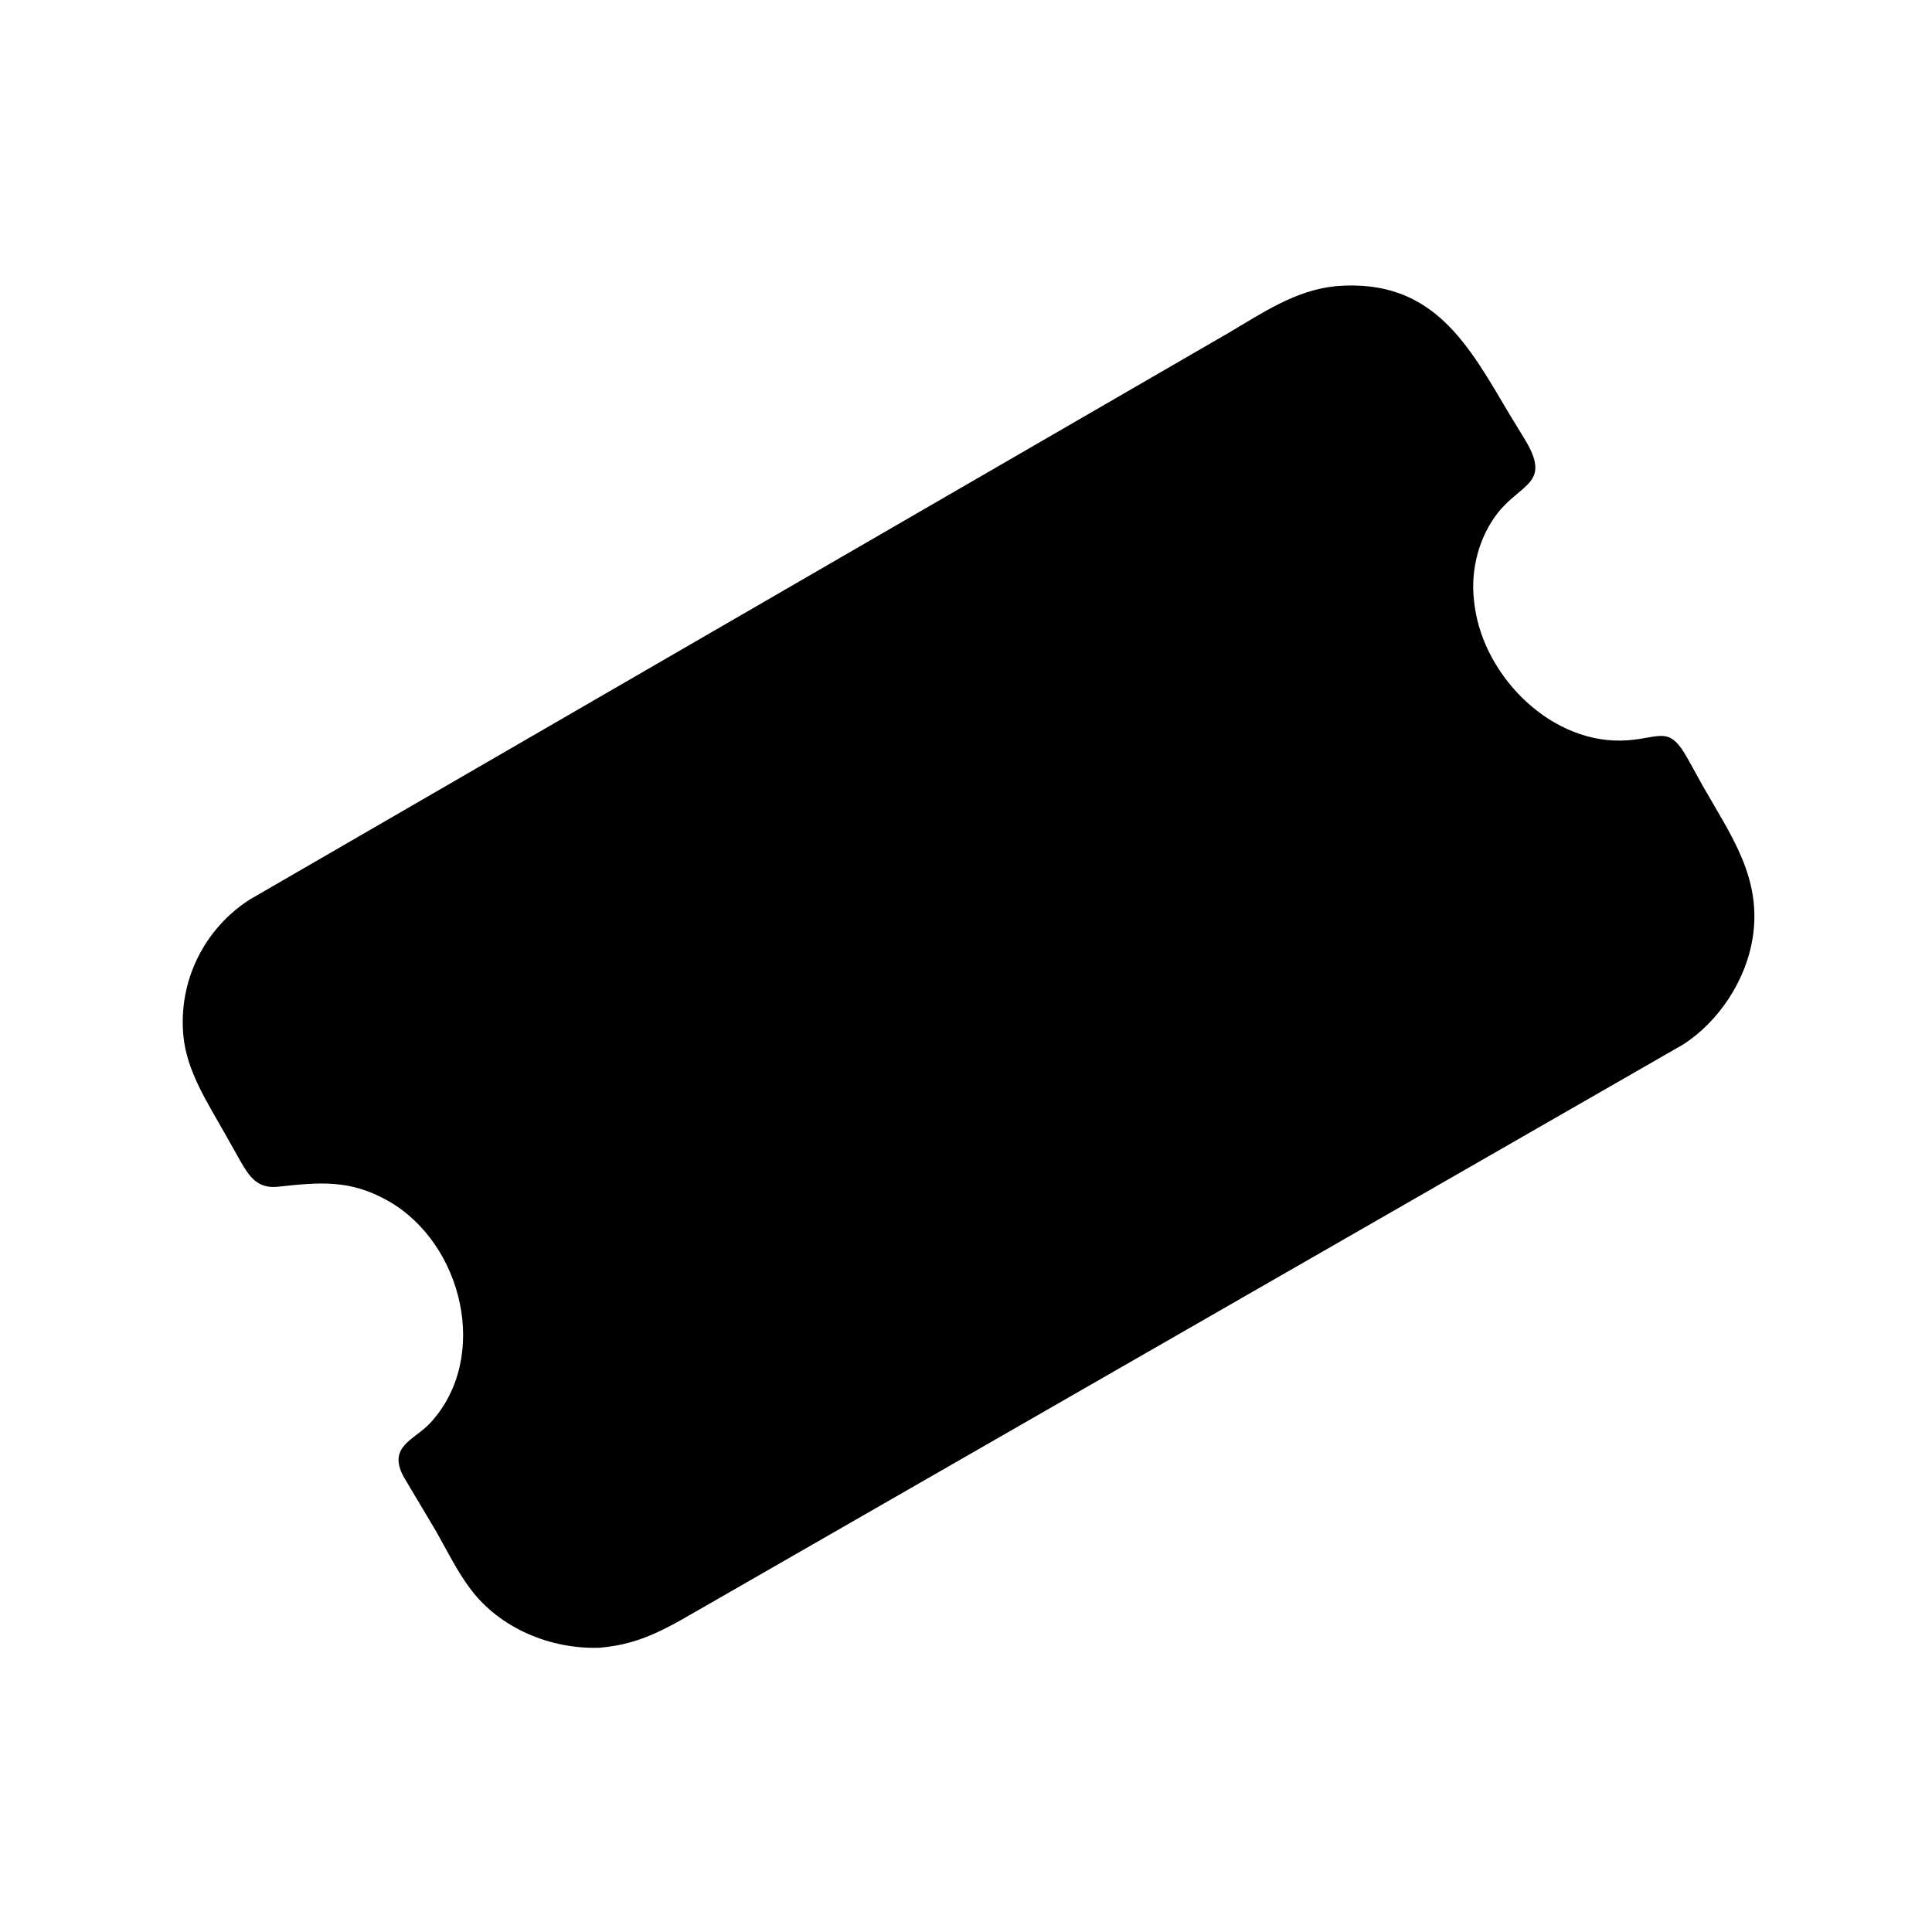
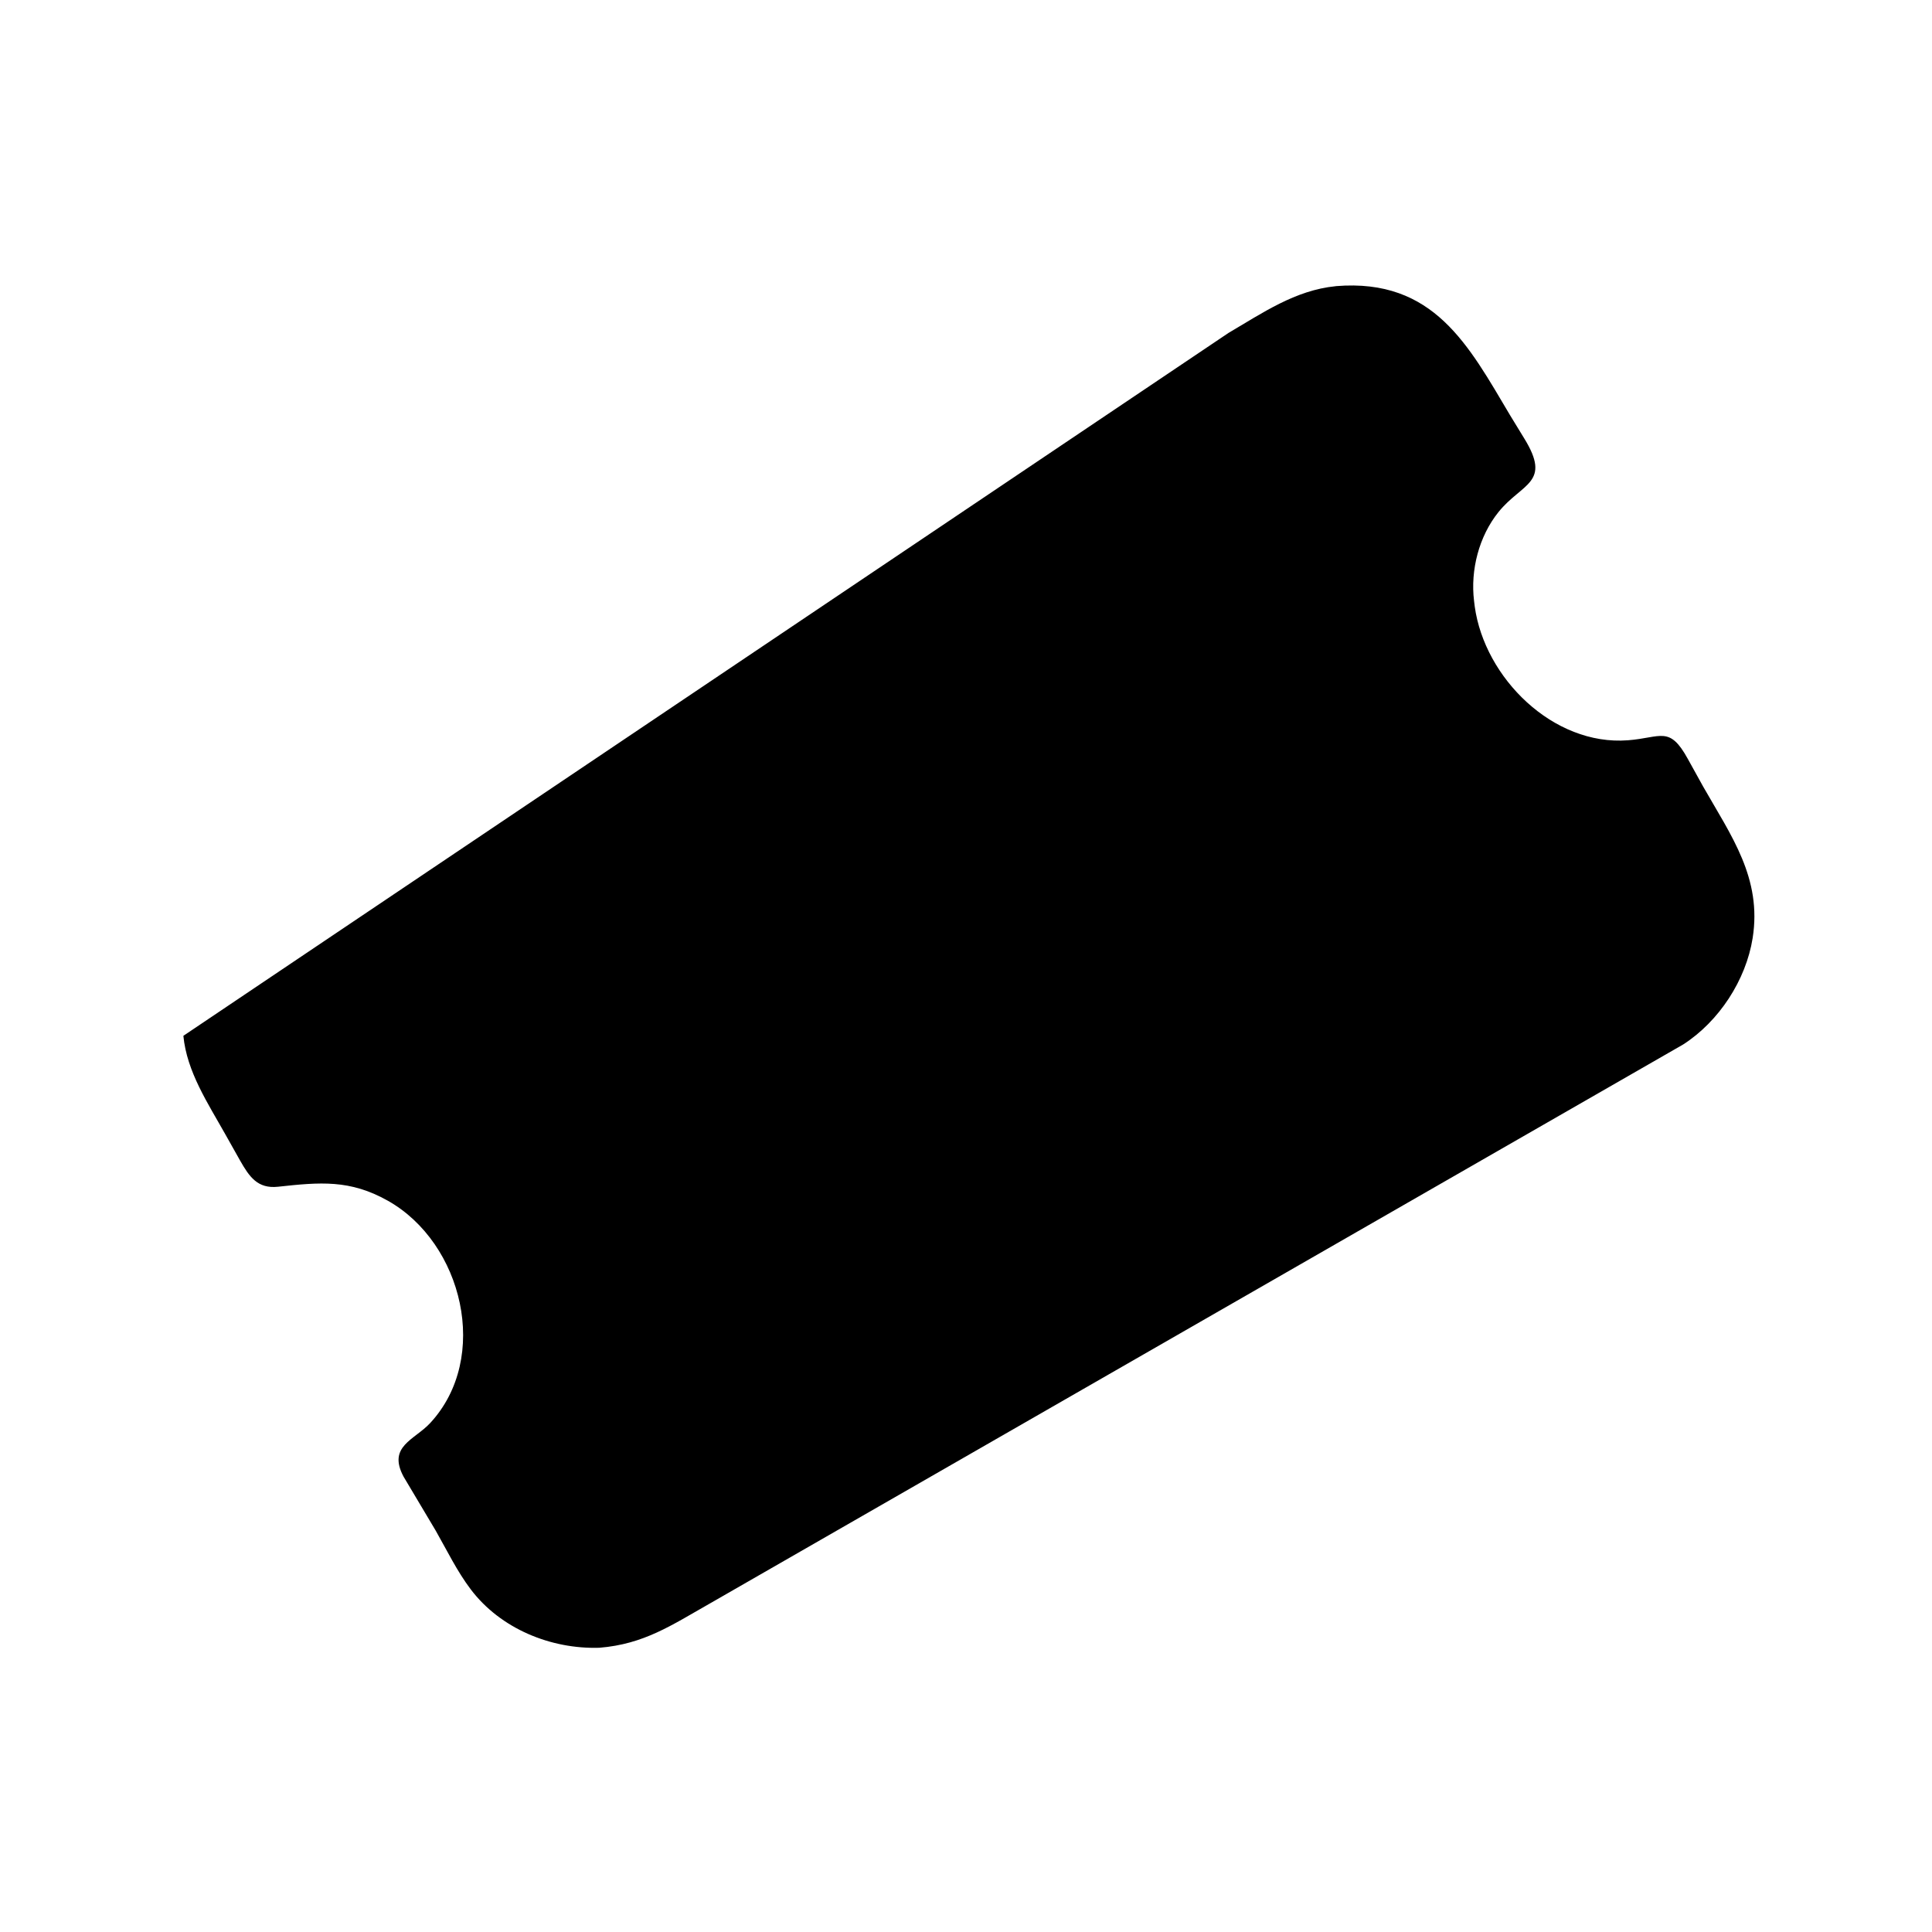
<svg xmlns="http://www.w3.org/2000/svg" version="1.1" style="display: block;" viewBox="0 0 2048 2048" width="640" height="640">
-   <path transform="translate(0,0)" fill="rgb(0,0,0)" d="M 635.248 1746.7 C 583.825 1748.28 530.596 1726.46 499.071 1684.88 C 484.554 1665.74 473.74 1643.37 461.871 1622.54 L 427.829 1565.36 C 410.486 1533.07 439.428 1526.43 456.081 1508.42 C 520.133 1439.15 490.503 1317.49 411.08 1272.79 C 370.941 1250.2 339.237 1253.15 294.761 1257.98 C 272.966 1260.35 264.262 1247.32 254.501 1230.23 L 238.829 1202.37 C 220.604 1169.83 198.001 1136.1 194.388 1098 C 188.921 1040.34 216.103 984.962 264.423 953.744 L 1302.22 352.948 C 1338.23 331.797 1372.99 307.666 1415.65 303.409 L 1416.3 303.299 C 1520.02 294.898 1556.82 366.296 1600.68 440.062 L 1615.62 464.519 C 1645.22 512.351 1613.39 511.848 1588.5 542.749 C 1567.74 568.525 1558.57 604.266 1562.56 637.025 L 1563.29 642.969 C 1573.76 718.603 1646.31 790.827 1725.71 784.719 C 1760.95 782.008 1769.58 768.868 1789.17 804.479 L 1805.47 833.902 C 1835.15 886.004 1867.97 930.943 1857.87 994.471 C 1850.8 1038.93 1822.23 1082.77 1784.19 1107.21 L 751.577 1700.29 C 711.846 1722.8 682.605 1742.89 635.248 1746.7 z" />
+   <path transform="translate(0,0)" fill="rgb(0,0,0)" d="M 635.248 1746.7 C 583.825 1748.28 530.596 1726.46 499.071 1684.88 C 484.554 1665.74 473.74 1643.37 461.871 1622.54 L 427.829 1565.36 C 410.486 1533.07 439.428 1526.43 456.081 1508.42 C 520.133 1439.15 490.503 1317.49 411.08 1272.79 C 370.941 1250.2 339.237 1253.15 294.761 1257.98 C 272.966 1260.35 264.262 1247.32 254.501 1230.23 L 238.829 1202.37 C 220.604 1169.83 198.001 1136.1 194.388 1098 L 1302.22 352.948 C 1338.23 331.797 1372.99 307.666 1415.65 303.409 L 1416.3 303.299 C 1520.02 294.898 1556.82 366.296 1600.68 440.062 L 1615.62 464.519 C 1645.22 512.351 1613.39 511.848 1588.5 542.749 C 1567.74 568.525 1558.57 604.266 1562.56 637.025 L 1563.29 642.969 C 1573.76 718.603 1646.31 790.827 1725.71 784.719 C 1760.95 782.008 1769.58 768.868 1789.17 804.479 L 1805.47 833.902 C 1835.15 886.004 1867.97 930.943 1857.87 994.471 C 1850.8 1038.93 1822.23 1082.77 1784.19 1107.21 L 751.577 1700.29 C 711.846 1722.8 682.605 1742.89 635.248 1746.7 z" />
</svg>